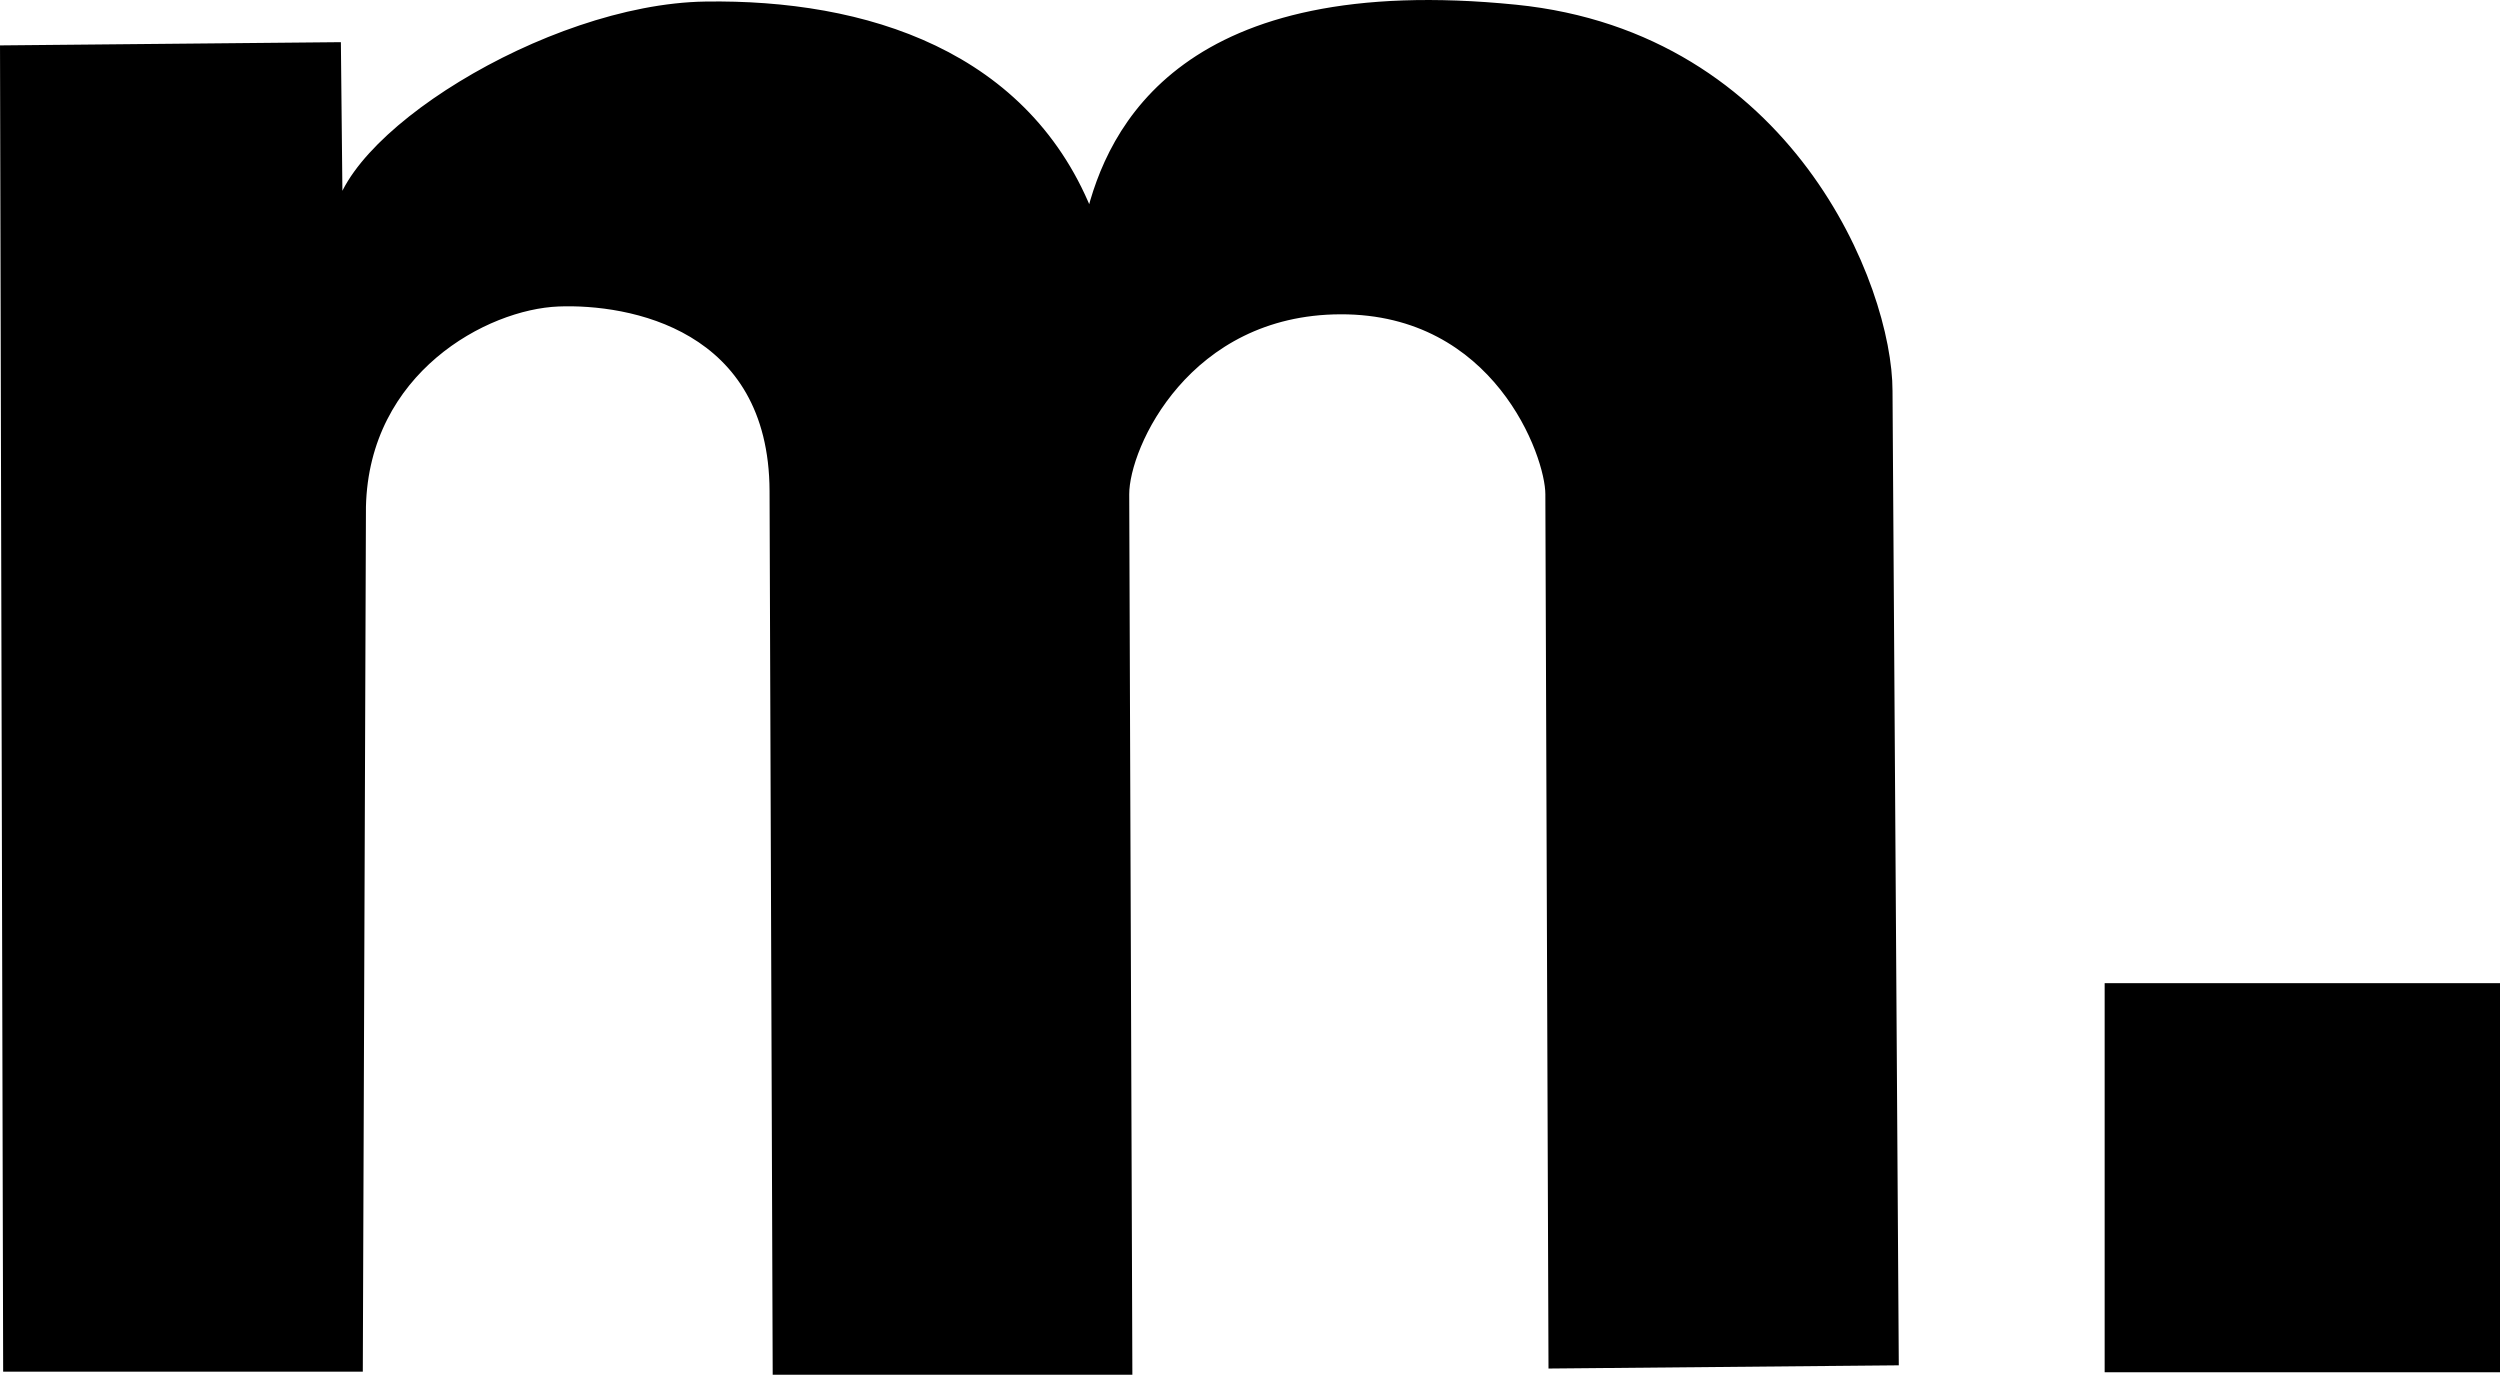
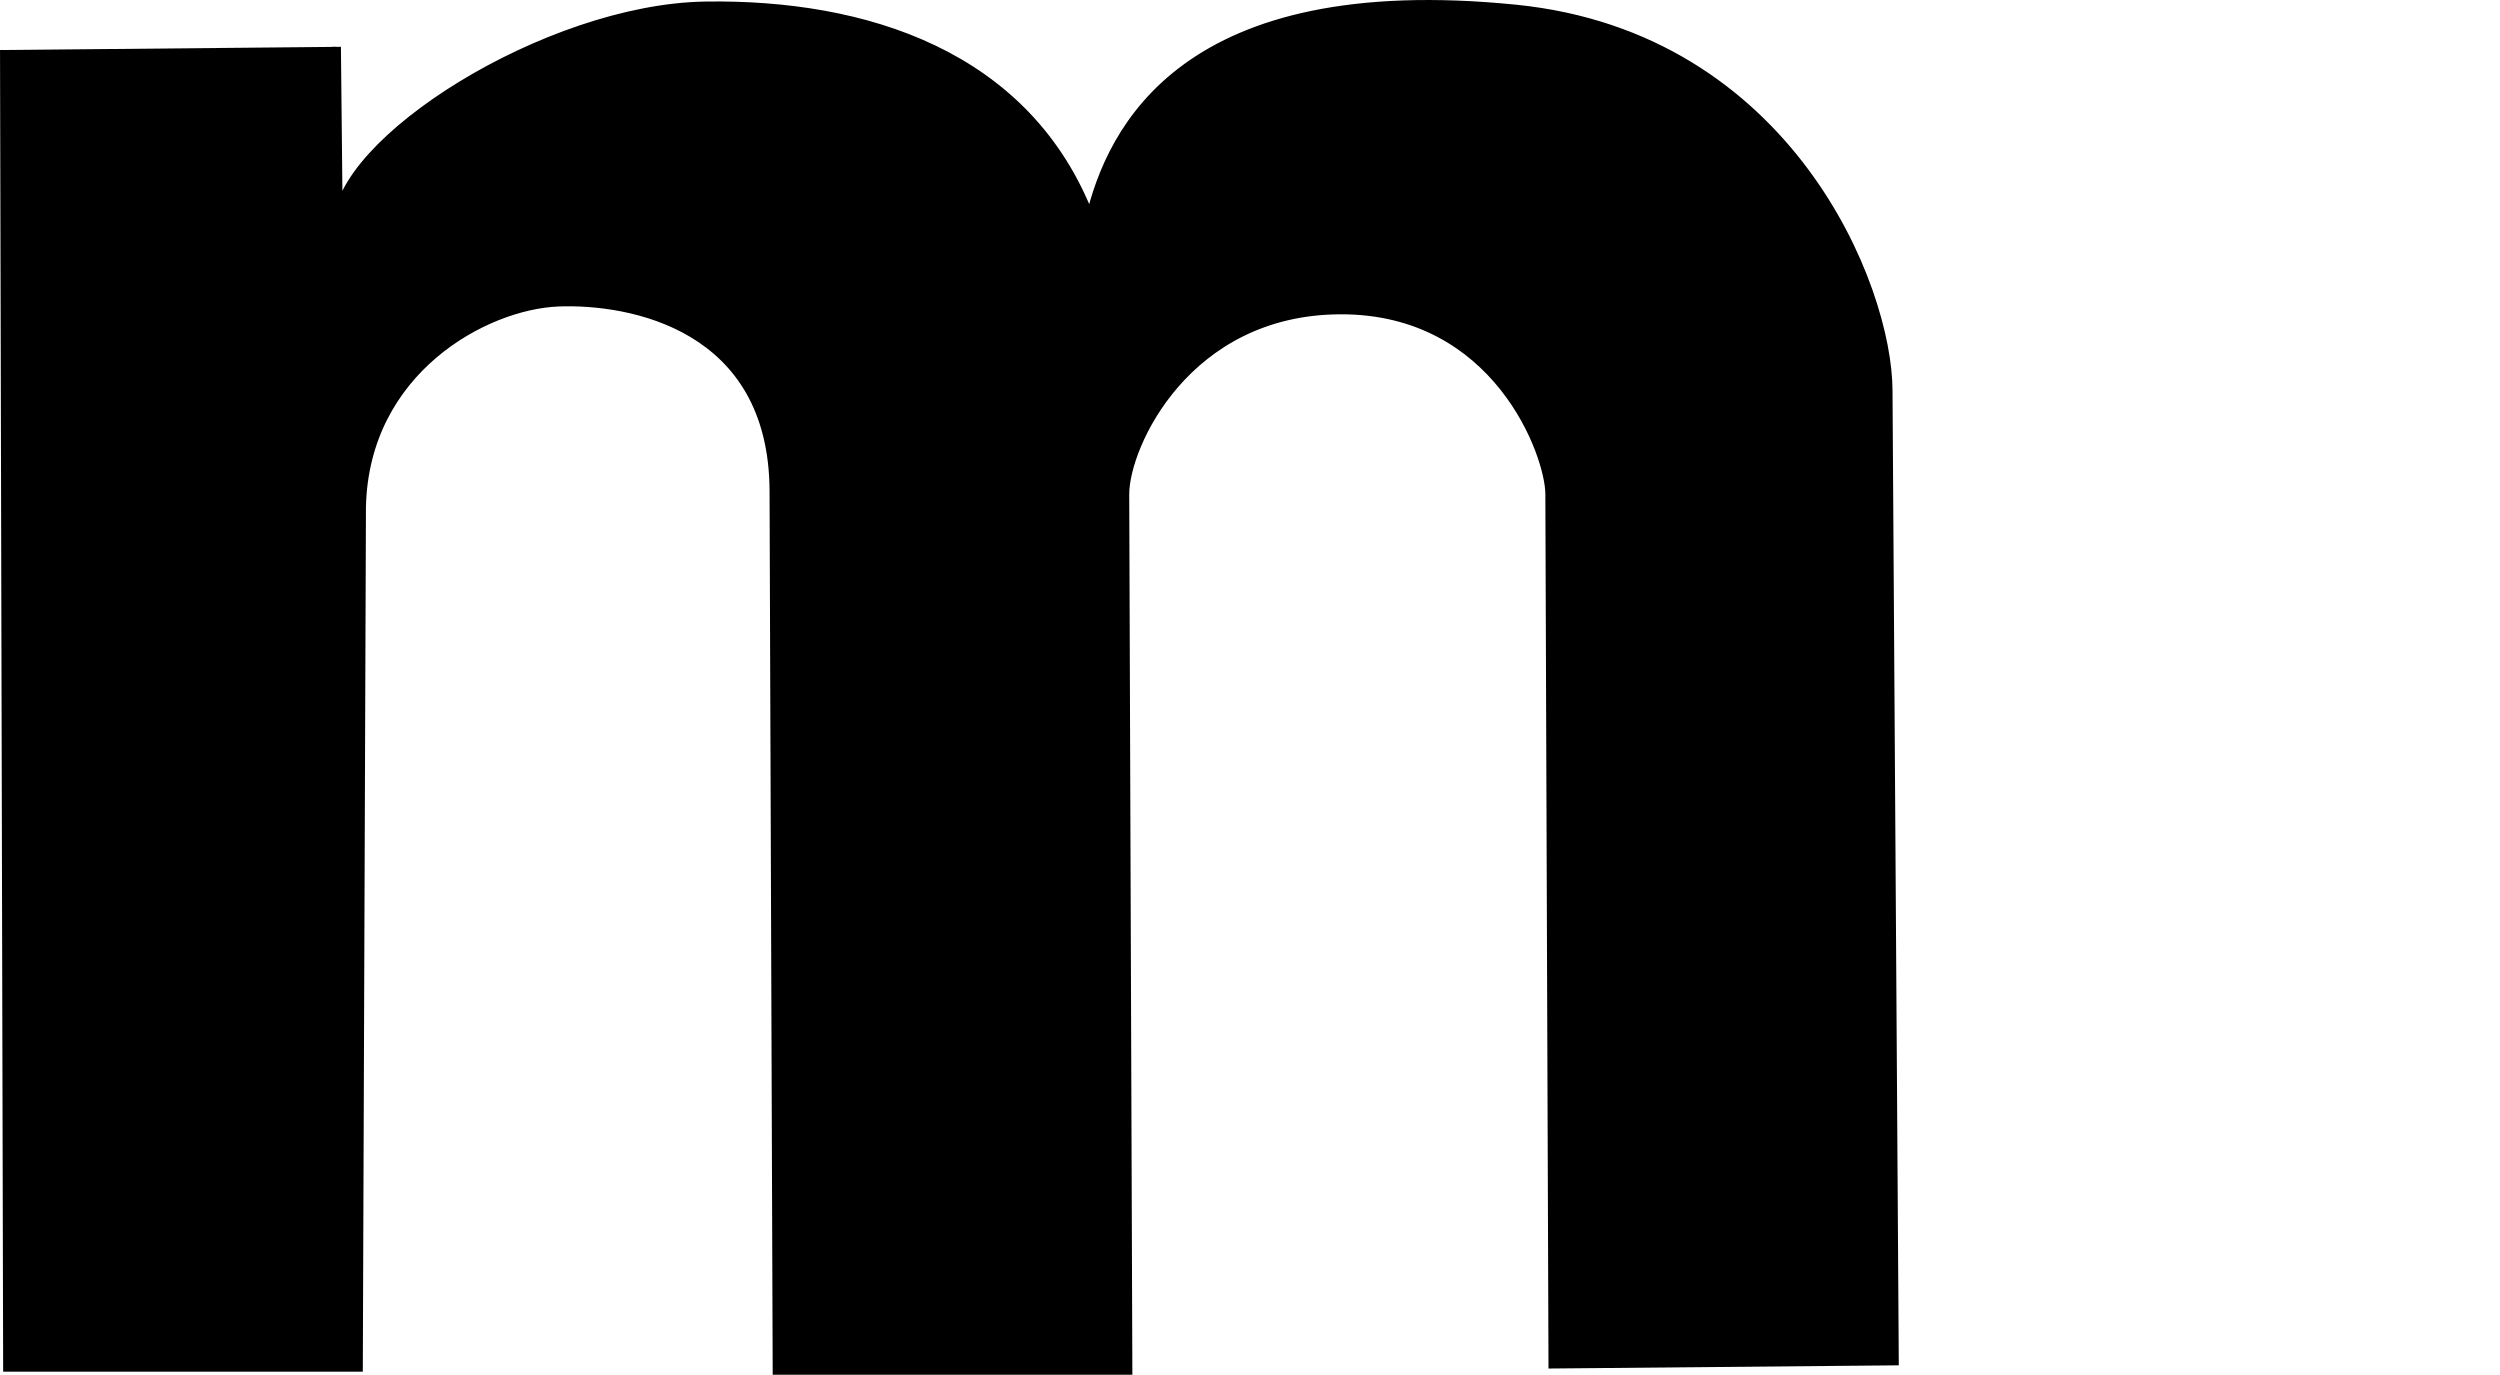
<svg xmlns="http://www.w3.org/2000/svg" xmlns:ns1="http://www.inkscape.org/namespaces/inkscape" xmlns:ns2="http://sodipodi.sourceforge.net/DTD/sodipodi-0.dtd" width="450.673" height="247.825" viewBox="0 0 119.241 65.57" version="1.1" id="svg1" xml:space="preserve" ns1:version="1.4.2 (ebf0e940d0, 2025-05-08)" ns2:docname="model-dot-mini.svg">
  <ns2:namedview id="namedview1" pagecolor="#ffffff" bordercolor="#666666" borderopacity="1.0" ns1:showpageshadow="2" ns1:pageopacity="0.0" ns1:pagecheckerboard="0" ns1:deskcolor="#d1d1d1" ns1:document-units="mm" ns1:zoom="1.0625687" ns1:cx="389.62185" ns1:cy="295.51029" ns1:window-width="2548" ns1:window-height="1428" ns1:window-x="0" ns1:window-y="0" ns1:window-maximized="0" ns1:current-layer="layer1" />
  <defs id="defs1" />
  <g ns1:label="Layer 1" ns1:groupmode="layer" id="layer1" transform="translate(-8.113,-34.948)">
    <g id="g1" transform="translate(-2.425,1.288)">
-       <path style="fill:#000000;fill-opacity:1;stroke:#000000;stroke-width:0.444px;stroke-linecap:butt;stroke-linejoin:miter;stroke-opacity:1" d="m 10.761,36.045 0.149,62.815 h 16.711 l 0.149,-41.031 c 0.149,-6.53 5.893,-9.635 9.4,-9.773 3.406,-0.133 10.267,1.094 10.295,9.027 l 0.149,41.926 H 64.325 L 64.176,57.232 c 0,-2.33 2.951,-8.779 10.295,-8.803 7.495,-0.024 9.997,6.911 9.997,8.803 l 0.149,41.478 16.263,-0.149 -0.298,-46.253 c 0,-4.958 -4.748,-16.893 -17.755,-18.203 C 67.058,32.517 63.554,39.802 62.535,44.102 59.548,36.243 51.739,33.839 44.183,33.956 36.626,34.072 26.591,40.458 26.664,44.4 l -0.087,-8.505 z" id="path1" ns2:nodetypes="ccccsscccsccccsczccc" />
-       <rect style="fill:#000000;fill-opacity:1;stroke:#000000;stroke-width:0.803" id="rect1" width="18.054" height="17.755" x="111.324" y="80.955" />
+       <path style="fill:#000000;fill-opacity:1;stroke:#000000;stroke-width:0.444px;stroke-linecap:butt;stroke-linejoin:miter;stroke-opacity:1" d="m 10.761,36.045 0.149,62.815 h 16.711 l 0.149,-41.031 c 0.149,-6.53 5.893,-9.635 9.4,-9.773 3.406,-0.133 10.267,1.094 10.295,9.027 l 0.149,41.926 H 64.325 L 64.176,57.232 c 0,-2.33 2.951,-8.779 10.295,-8.803 7.495,-0.024 9.997,6.911 9.997,8.803 l 0.149,41.478 16.263,-0.149 -0.298,-46.253 c 0,-4.958 -4.748,-16.893 -17.755,-18.203 C 67.058,32.517 63.554,39.802 62.535,44.102 59.548,36.243 51.739,33.839 44.183,33.956 36.626,34.072 26.591,40.458 26.664,44.4 l -0.087,-8.505 " id="path1" ns2:nodetypes="ccccsscccsccccsczccc" />
    </g>
  </g>
</svg>